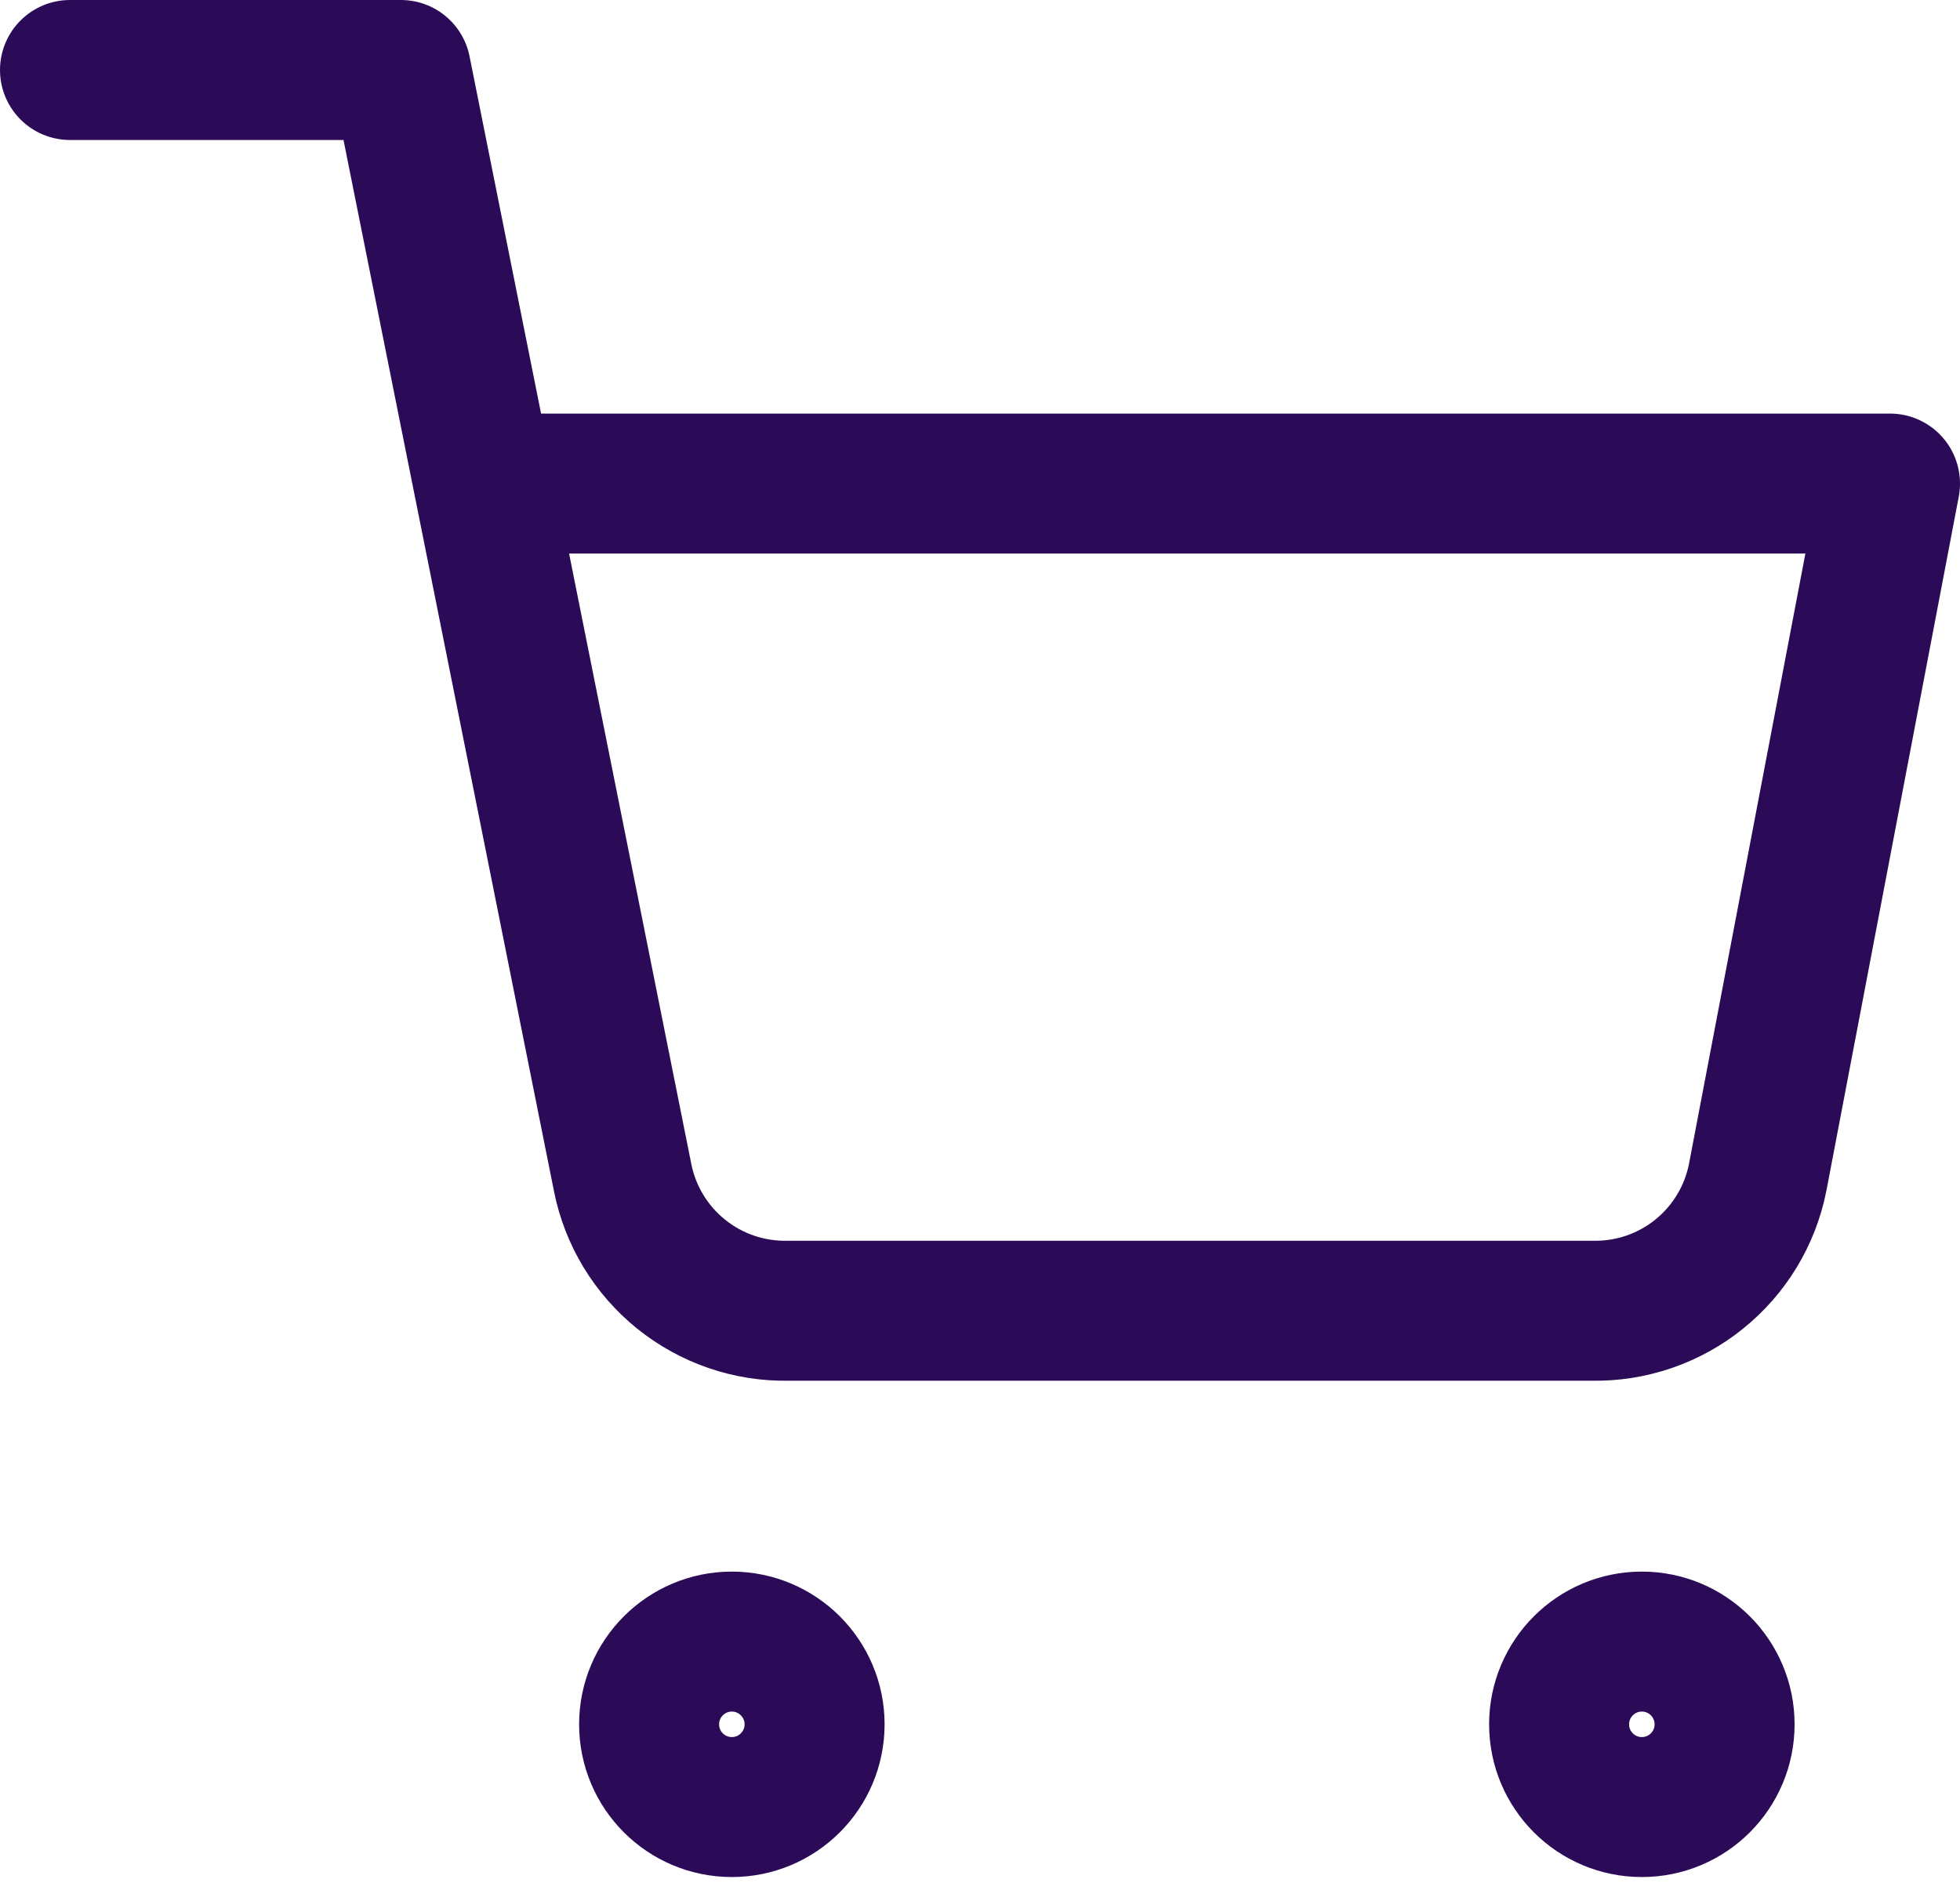
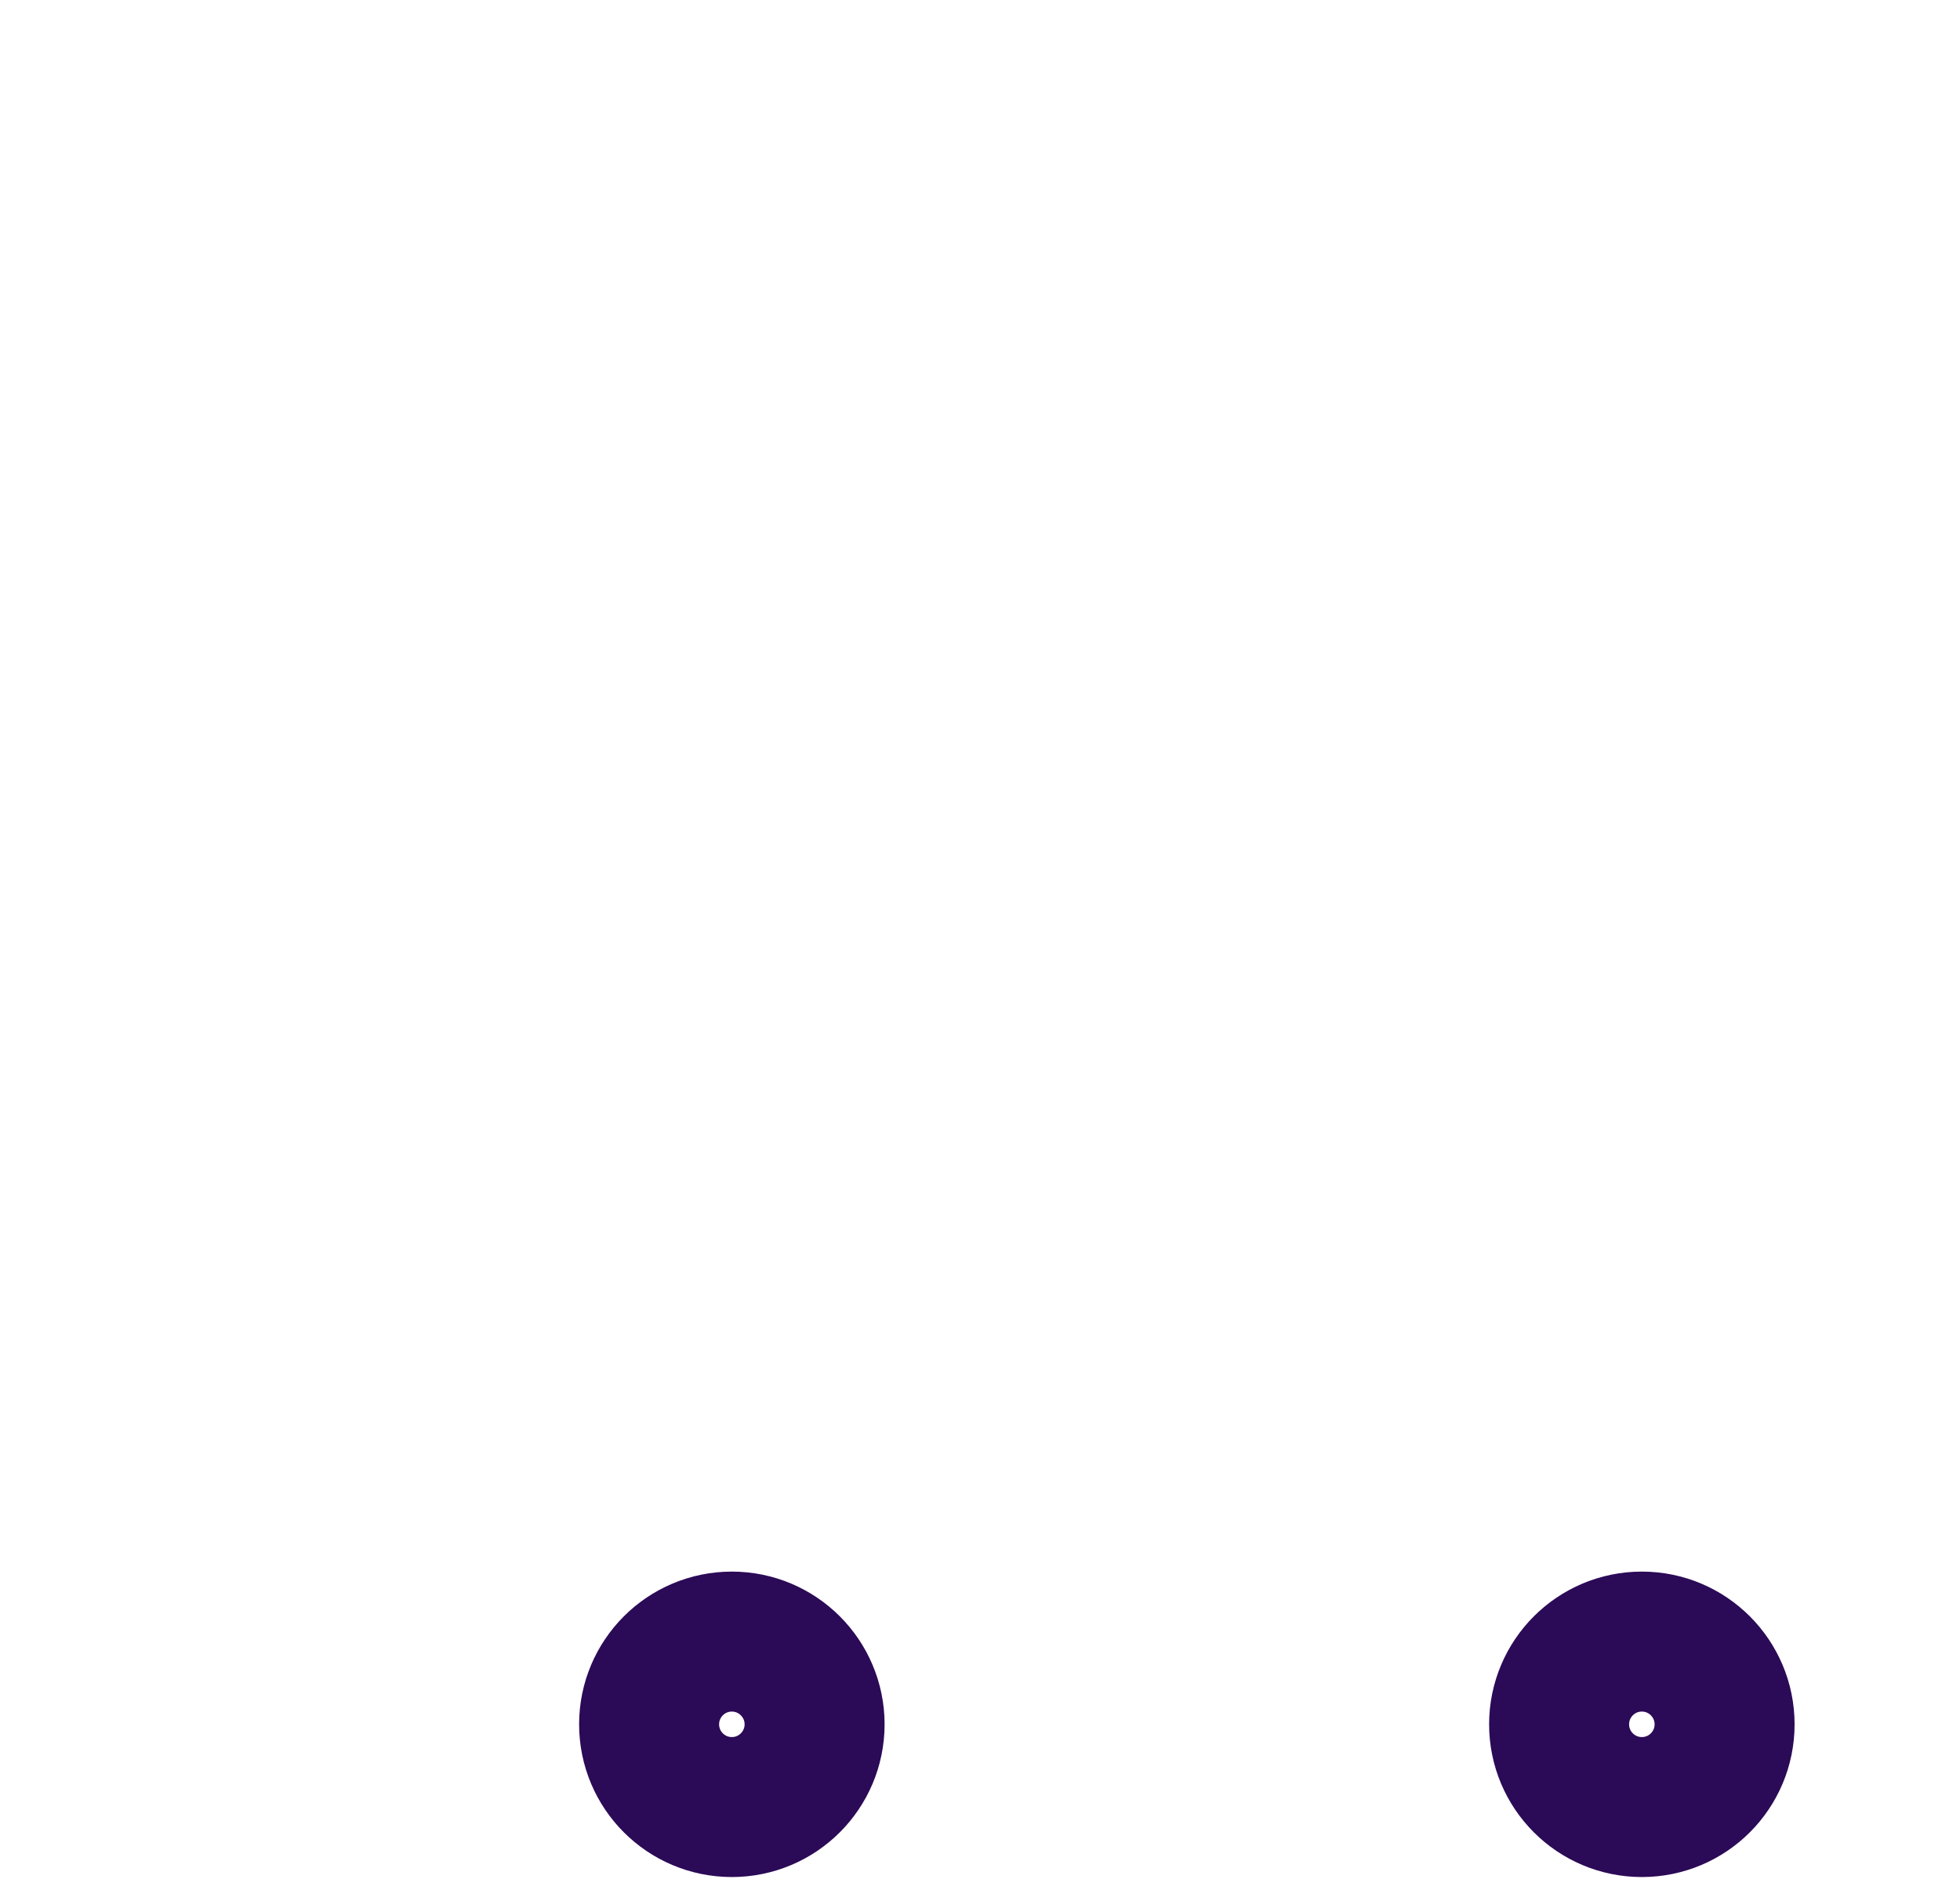
<svg xmlns="http://www.w3.org/2000/svg" width="28" height="27" viewBox="0 0 28 27" fill="none">
  <path d="M10.455 25.818C11.107 25.818 11.637 25.289 11.637 24.636C11.637 23.984 11.107 23.454 10.455 23.454C9.802 23.454 9.273 23.984 9.273 24.636C9.273 25.289 9.802 25.818 10.455 25.818Z" stroke="#2B0A57" stroke-width="2" stroke-linecap="round" stroke-linejoin="round" />
  <path d="M23.455 25.818C24.108 25.818 24.637 25.289 24.637 24.636C24.637 23.984 24.108 23.454 23.455 23.454C22.802 23.454 22.273 23.984 22.273 24.636C22.273 25.289 22.802 25.818 23.455 25.818Z" stroke="#2B0A57" stroke-width="2" stroke-linecap="round" stroke-linejoin="round" />
-   <path d="M1 1H5.727L8.895 16.825C9.003 17.369 9.299 17.857 9.731 18.205C10.163 18.553 10.704 18.738 11.258 18.727H22.745C23.3 18.738 23.841 18.553 24.273 18.205C24.705 17.857 25.001 17.369 25.109 16.825L27 6.909H6.909" stroke="#2B0A57" stroke-width="2" stroke-linecap="round" stroke-linejoin="round" />
</svg>